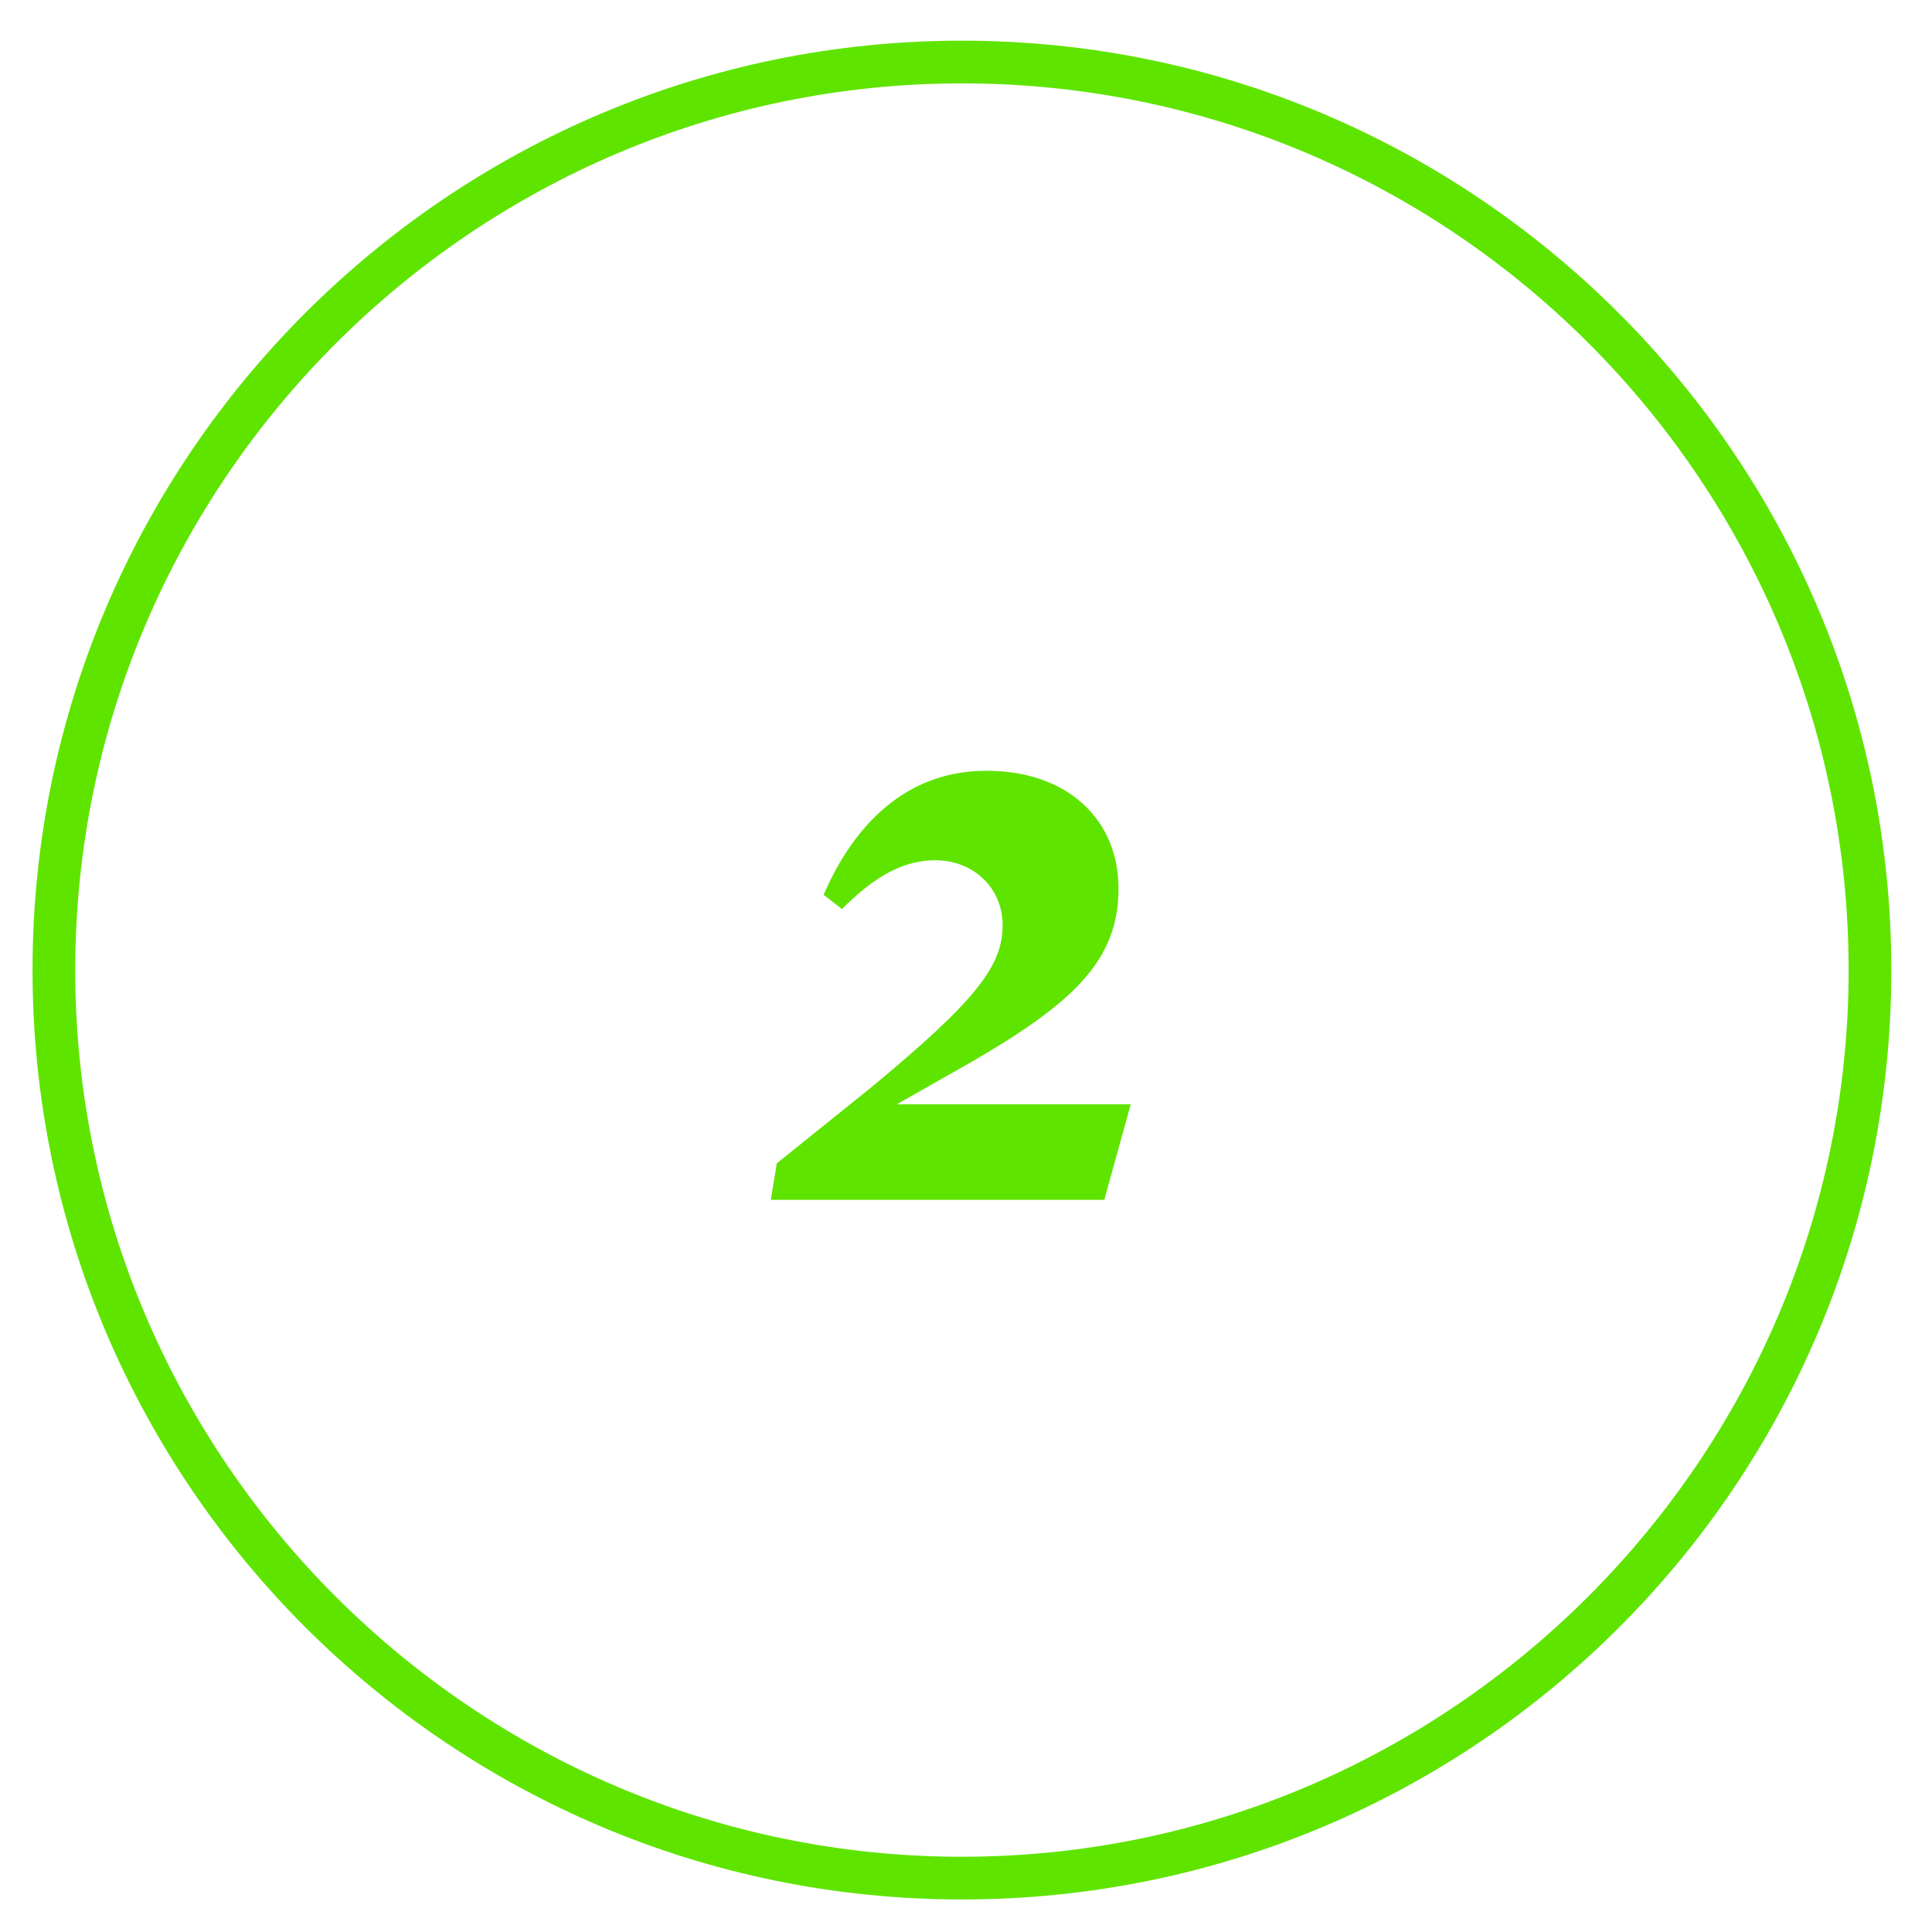
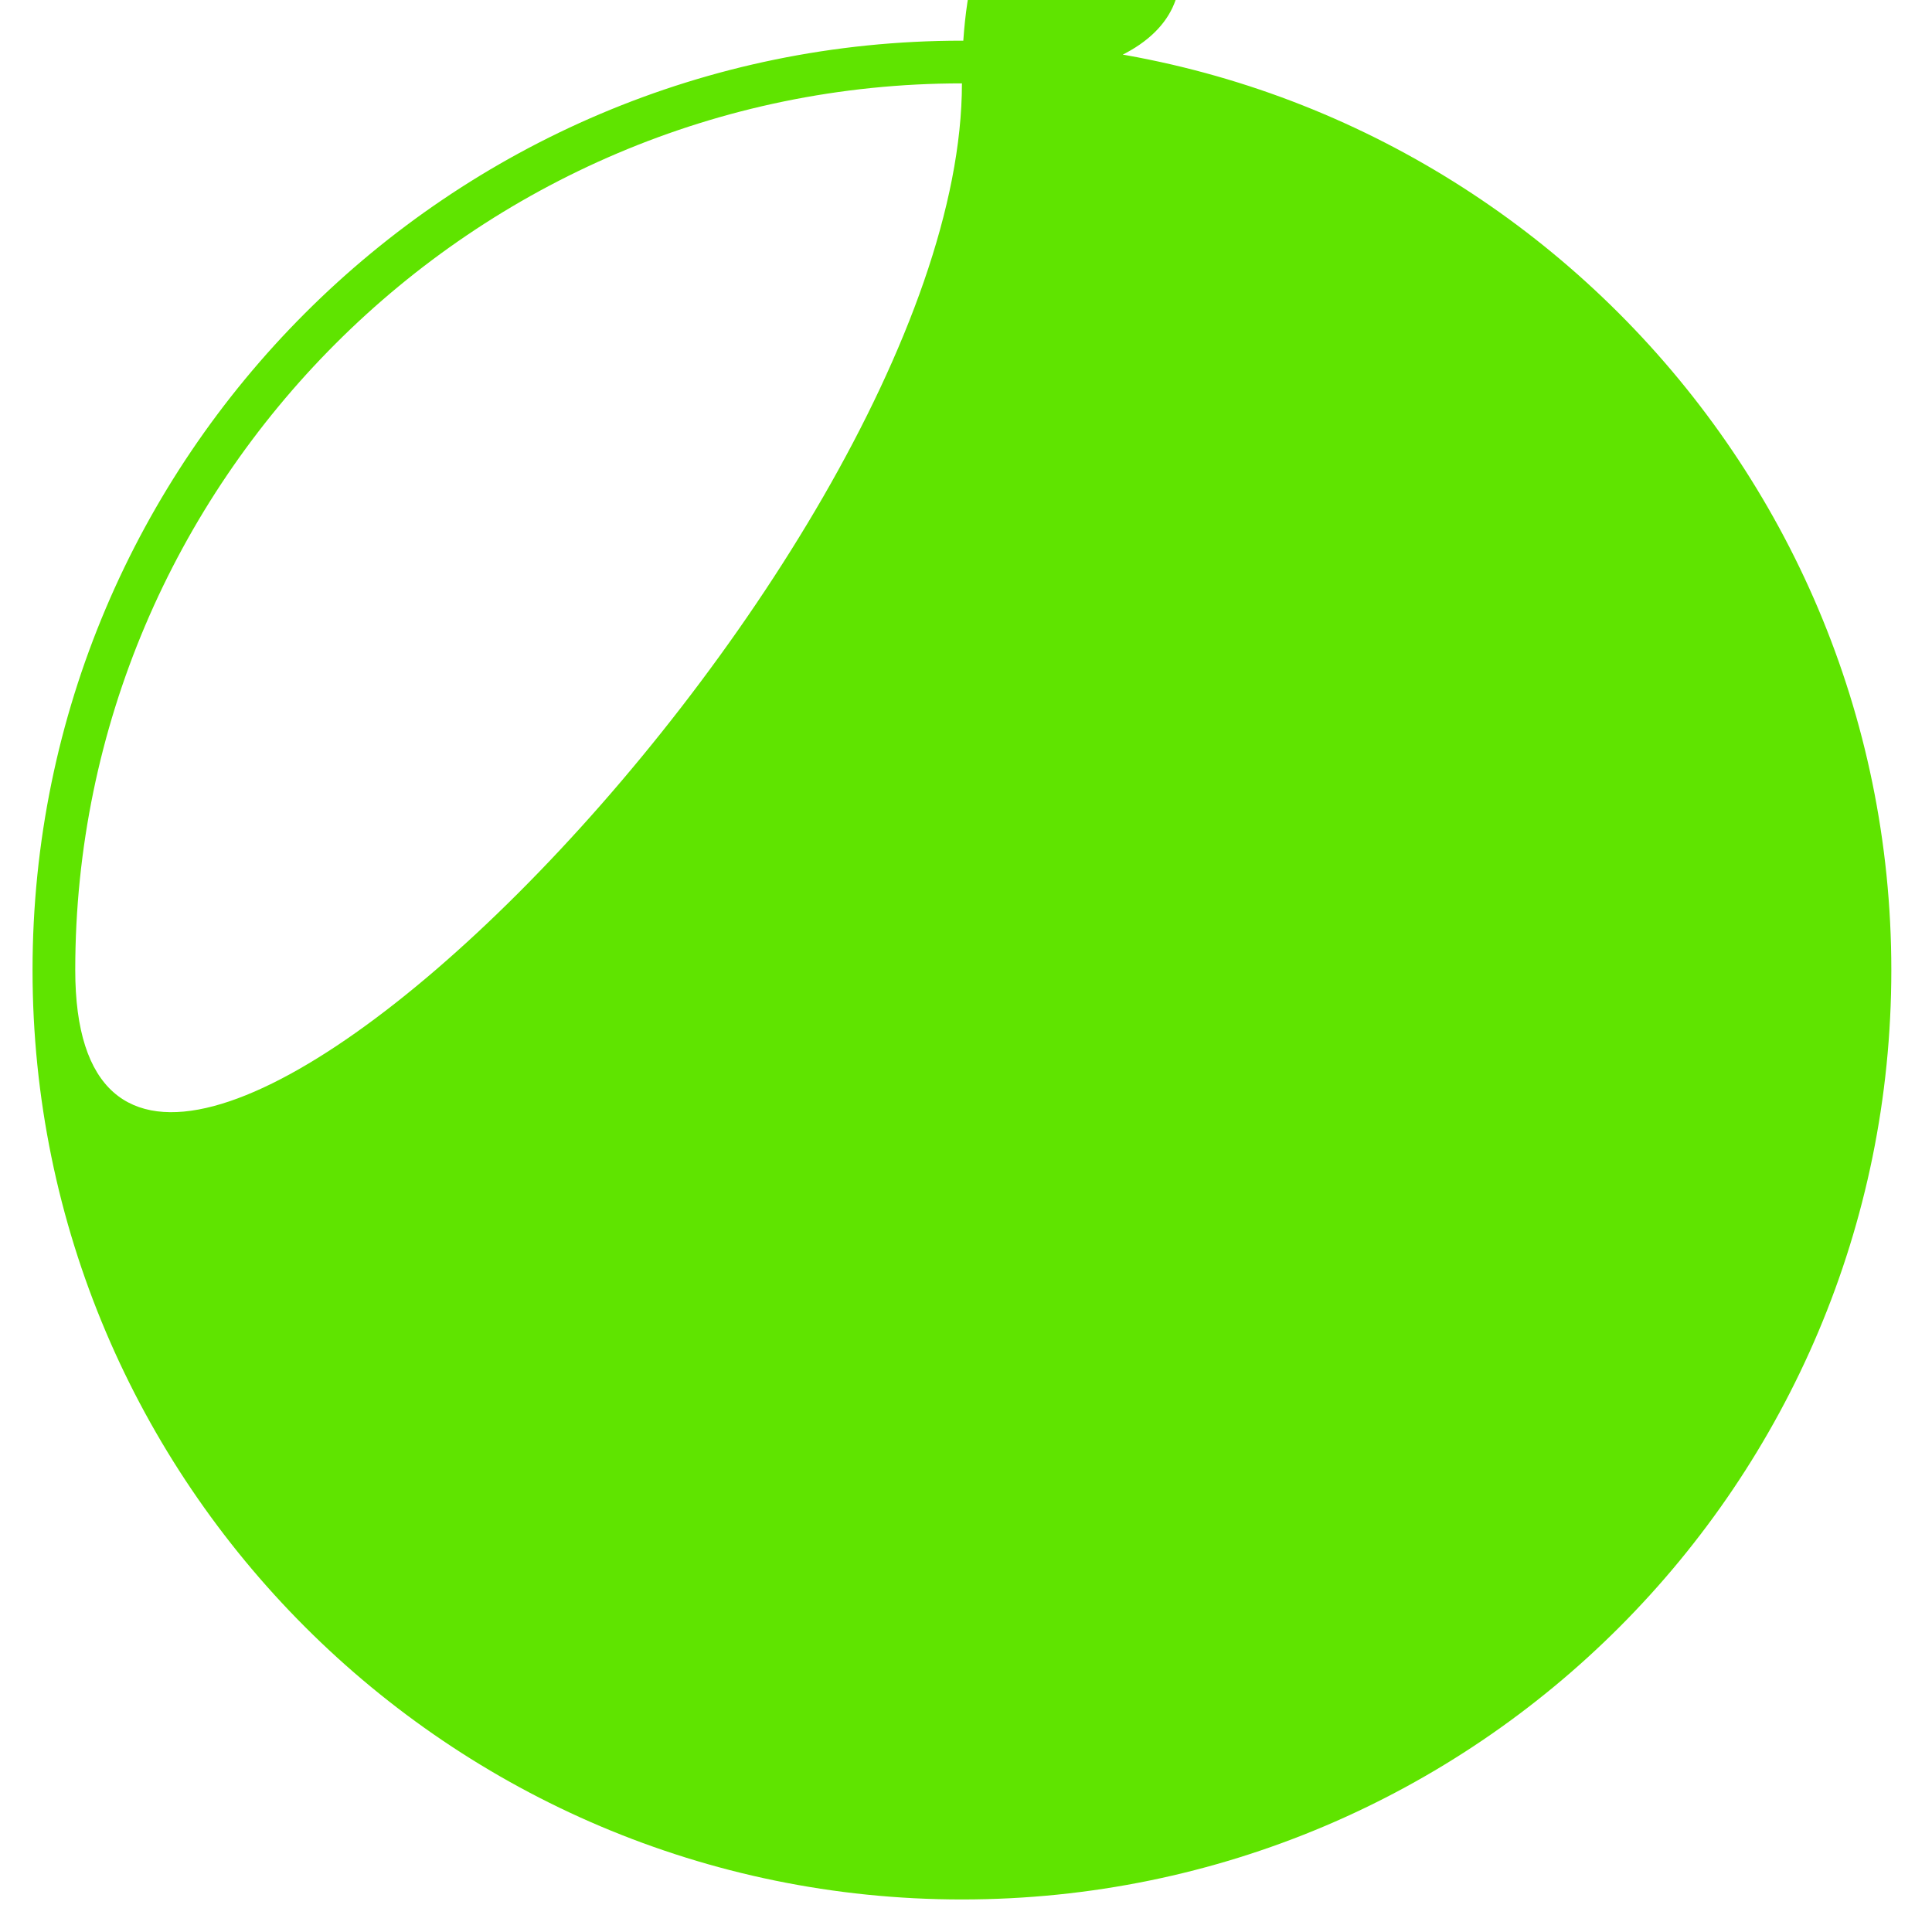
<svg xmlns="http://www.w3.org/2000/svg" version="1.1" id="Capa_1" x="0px" y="0px" viewBox="0 0 95 95" style="enable-background:new 0 0 95 95;" xml:space="preserve">
  <style type="text/css">
	.st0{fill:#5FE400;}
	.st1{fill:#5FE400;}
</style>
  <g>
    <g>
-       <path class="st0" d="M44.1,54.3h11.5L54.3,59H37.9l0.3-1.8l4.6-3.7c5.2-4.3,6.5-6,6.5-8c0-1.9-1.5-3.2-3.3-3.2    c-1.6,0-3,0.8-4.6,2.4L40.5,44c1.2-2.8,3.6-6.1,8-6.1c4,0,6.5,2.4,6.5,5.8c0,3.5-2.2,5.6-7.2,8.5L44.1,54.3z" />
-     </g>
+       </g>
  </g>
-   <path class="st1" d="M47.3,93.4c-25.2,0-45.7-20.5-45.7-45.7S22.1,2,47.3,2S93,22.5,93,47.7S72.6,93.4,47.3,93.4z M47.3,4.1  c-24,0-43.6,19.6-43.6,43.6s19.6,43.6,43.6,43.6s43.6-19.6,43.6-43.6S71.4,4.1,47.3,4.1z" />
+   <path class="st1" d="M47.3,93.4c-25.2,0-45.7-20.5-45.7-45.7S22.1,2,47.3,2S93,22.5,93,47.7S72.6,93.4,47.3,93.4z M47.3,4.1  c-24,0-43.6,19.6-43.6,43.6s43.6-19.6,43.6-43.6S71.4,4.1,47.3,4.1z" />
</svg>